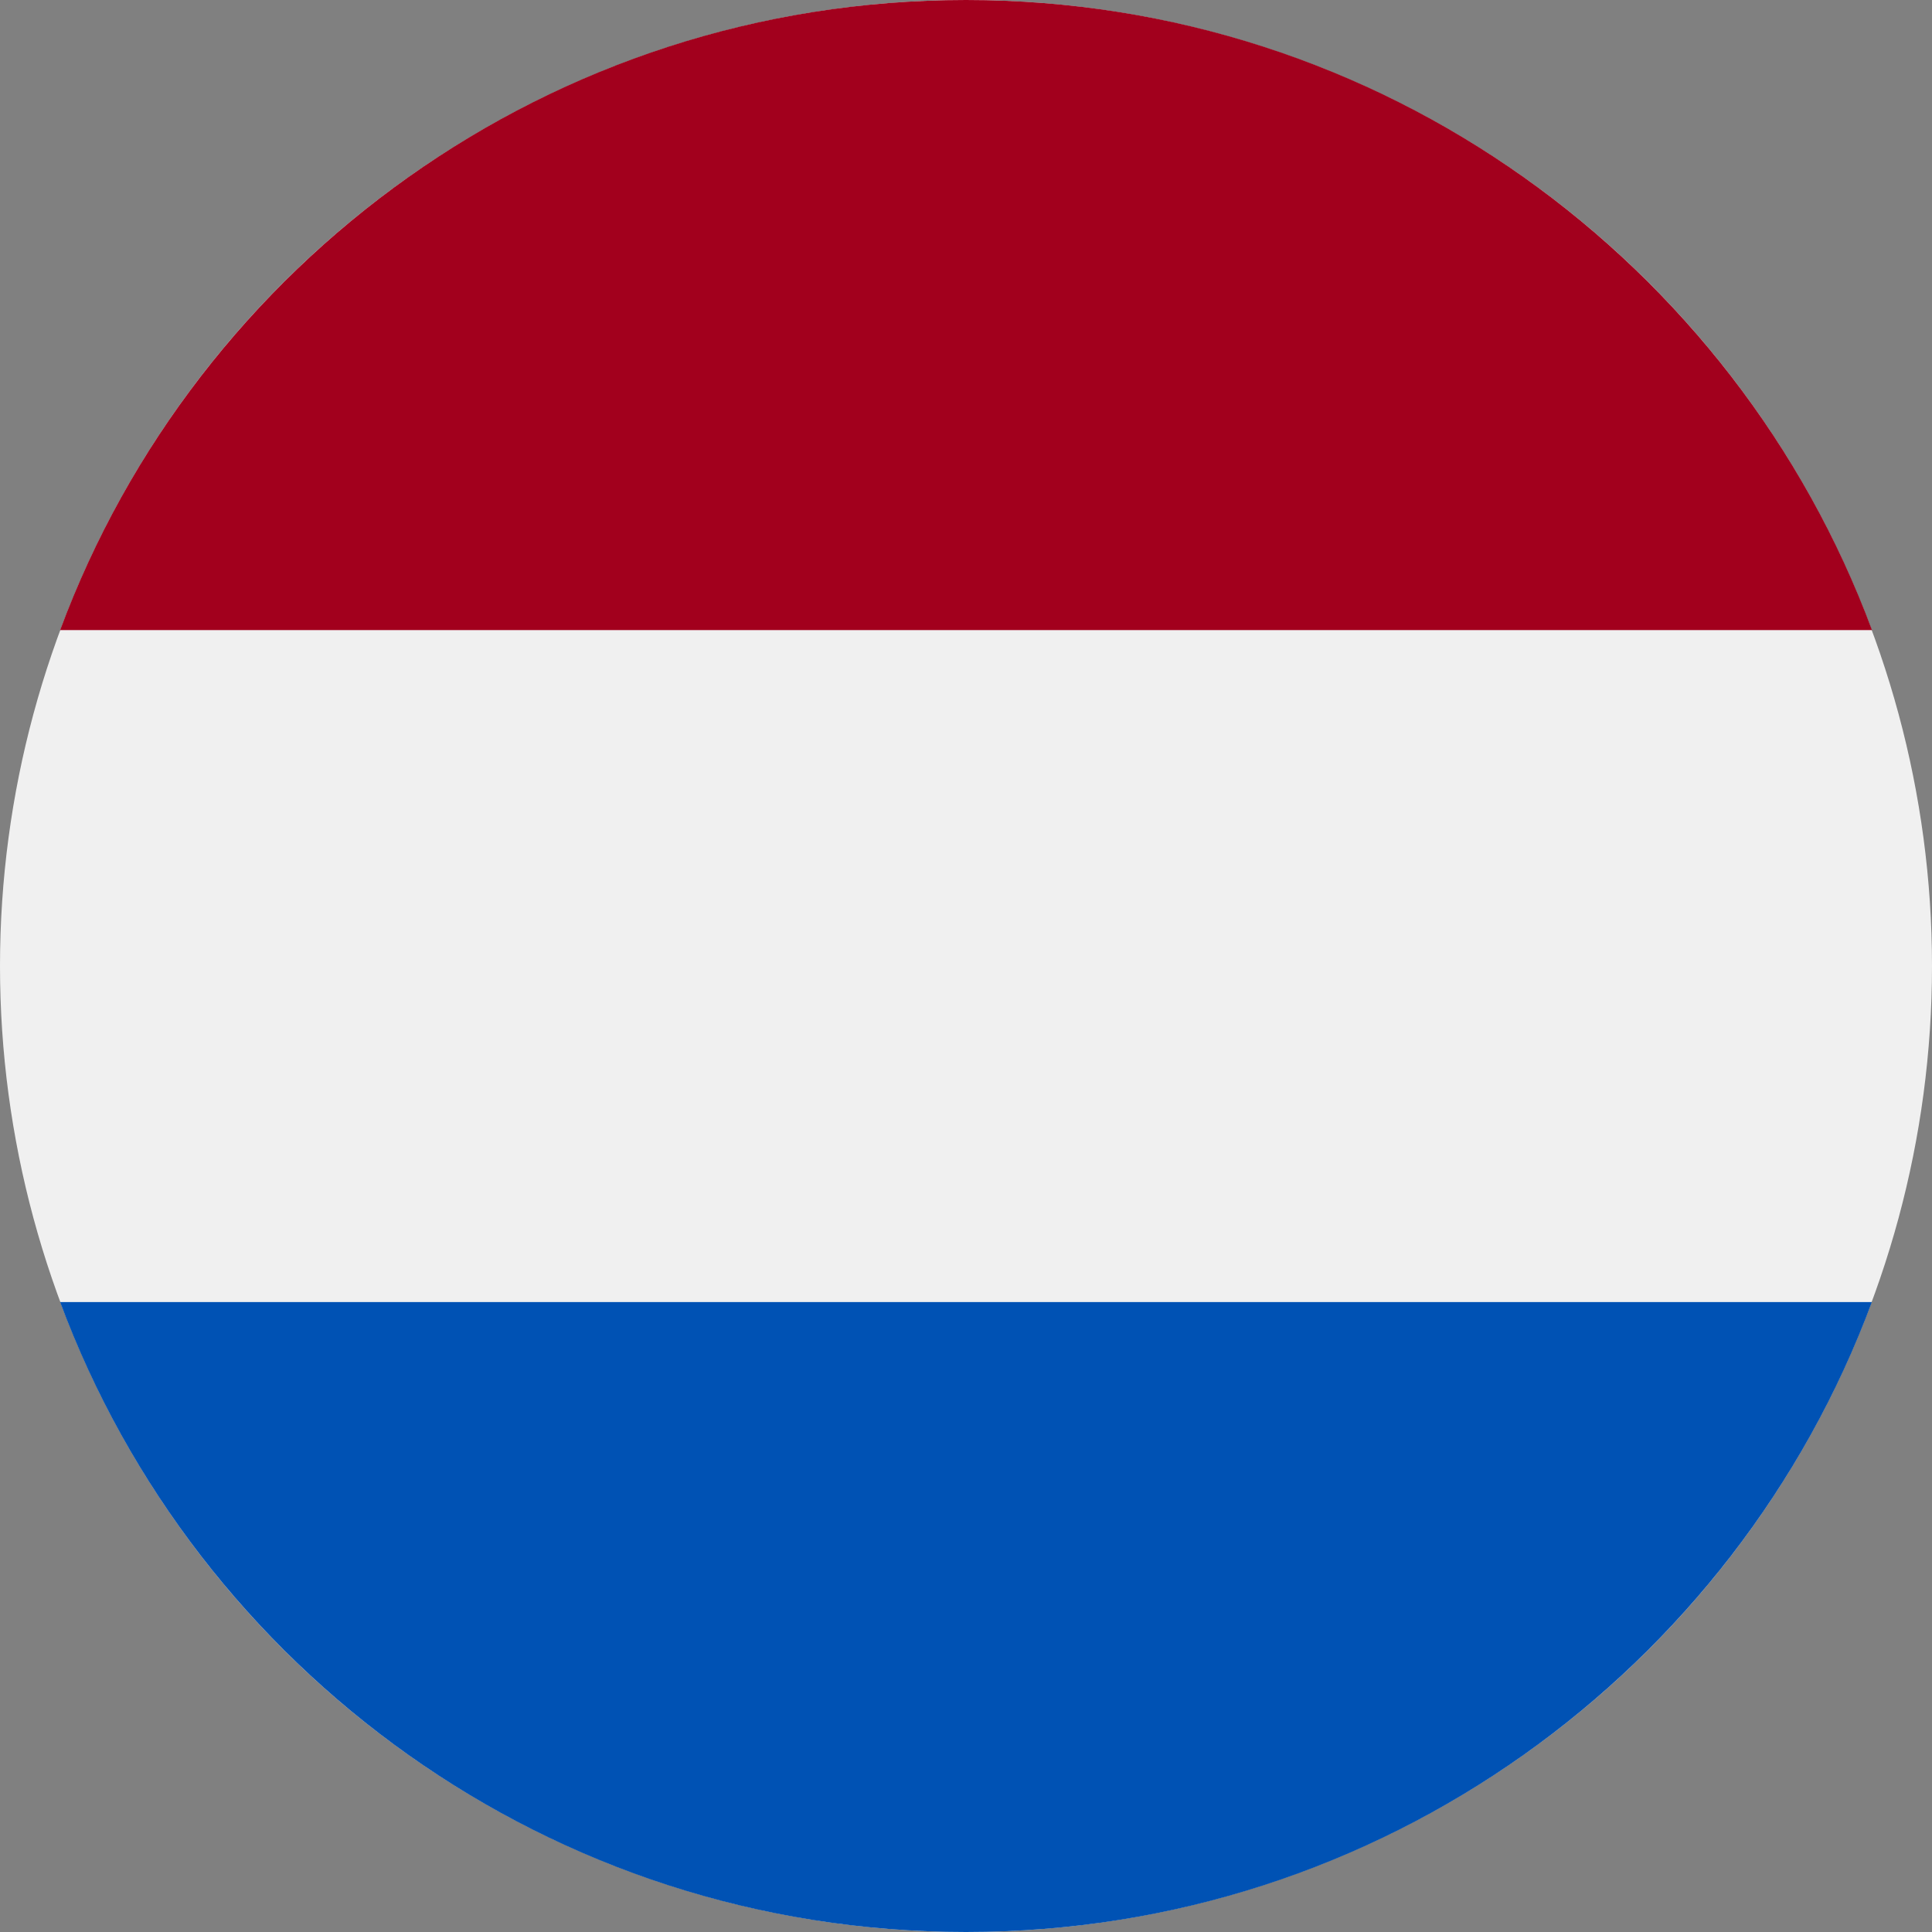
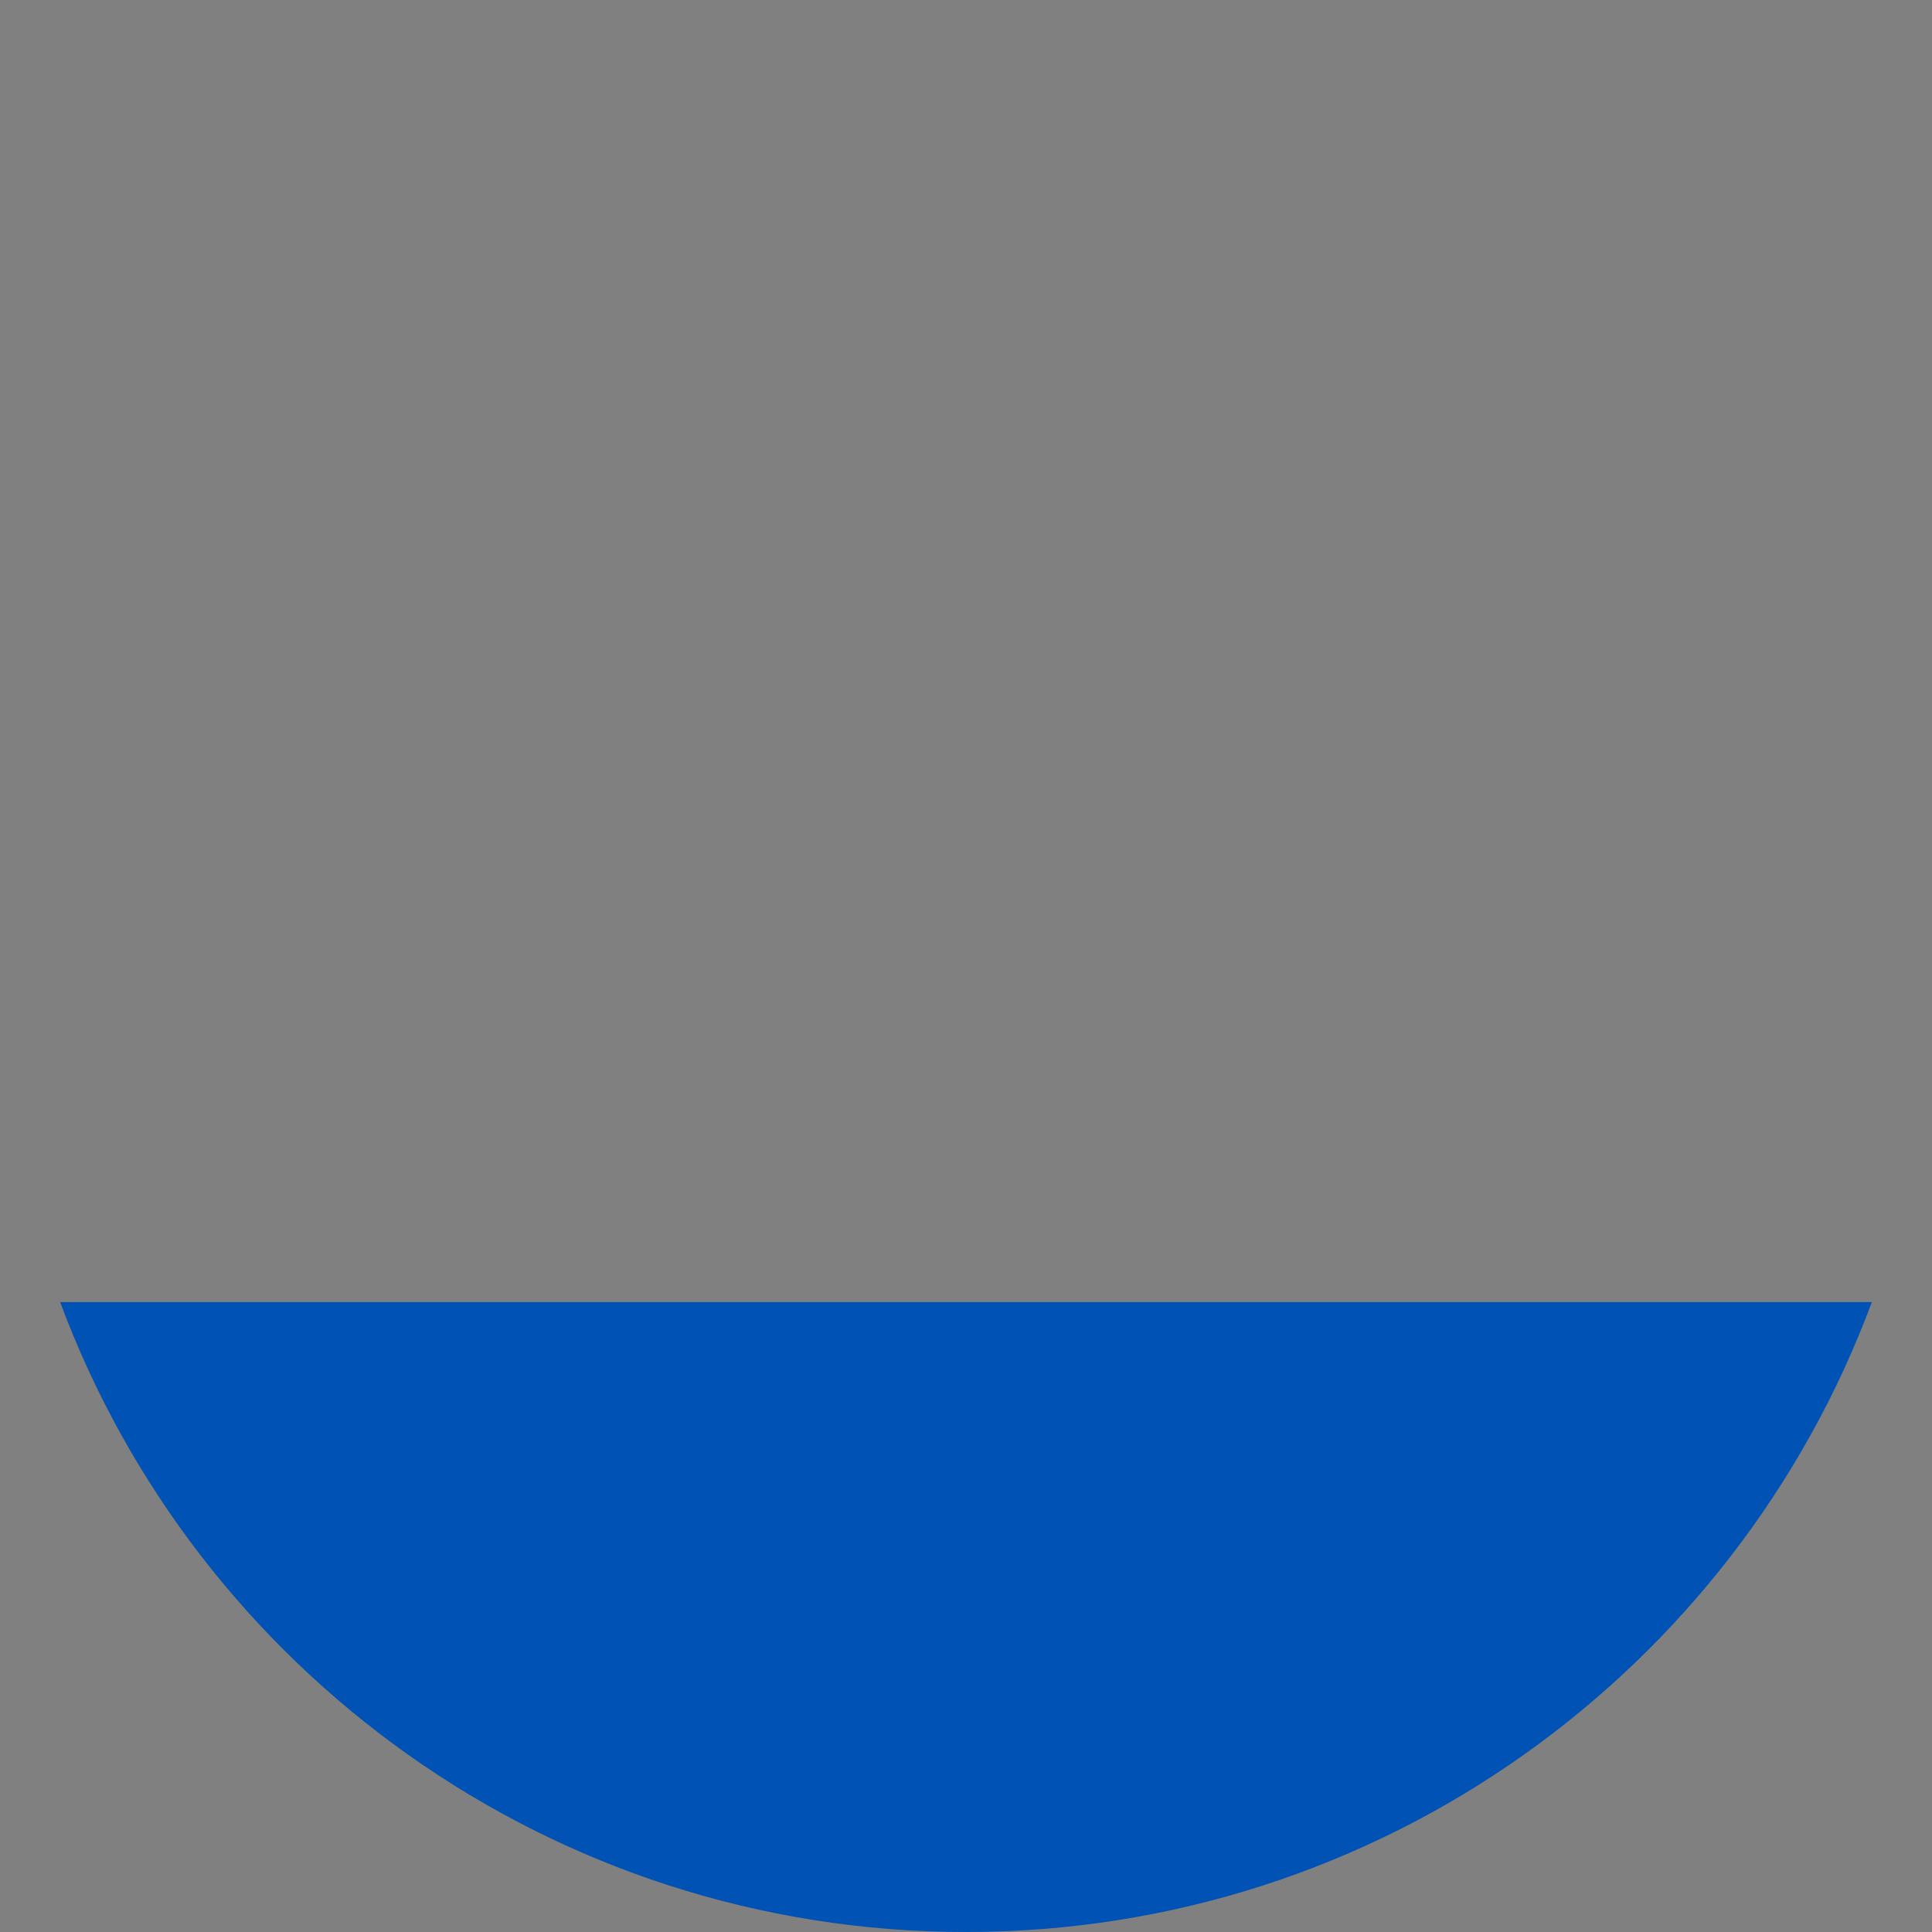
<svg xmlns="http://www.w3.org/2000/svg" version="1.1" id="Layer_1" x="0px" y="0px" width="16px" height="16px" viewBox="0 0 16 16" enable-background="new 0 0 16 16" xml:space="preserve">
  <rect x="0" y="0" width="16" height="16" fill="#808080" stroke="none" />
-   <circle fill="#F0F0F0" cx="8" cy="8" r="8" />
-   <path fill="#A2001D" d="M8,0C4.56,0,1.628,2.171,0.498,5.218h15.005C14.372,2.171,11.44,0,8,0z" />
  <path fill="#0052B4" d="M8,16c3.44,0,6.372-2.171,7.502-5.217H0.498C1.628,13.829,4.56,16,8,16z" />
</svg>